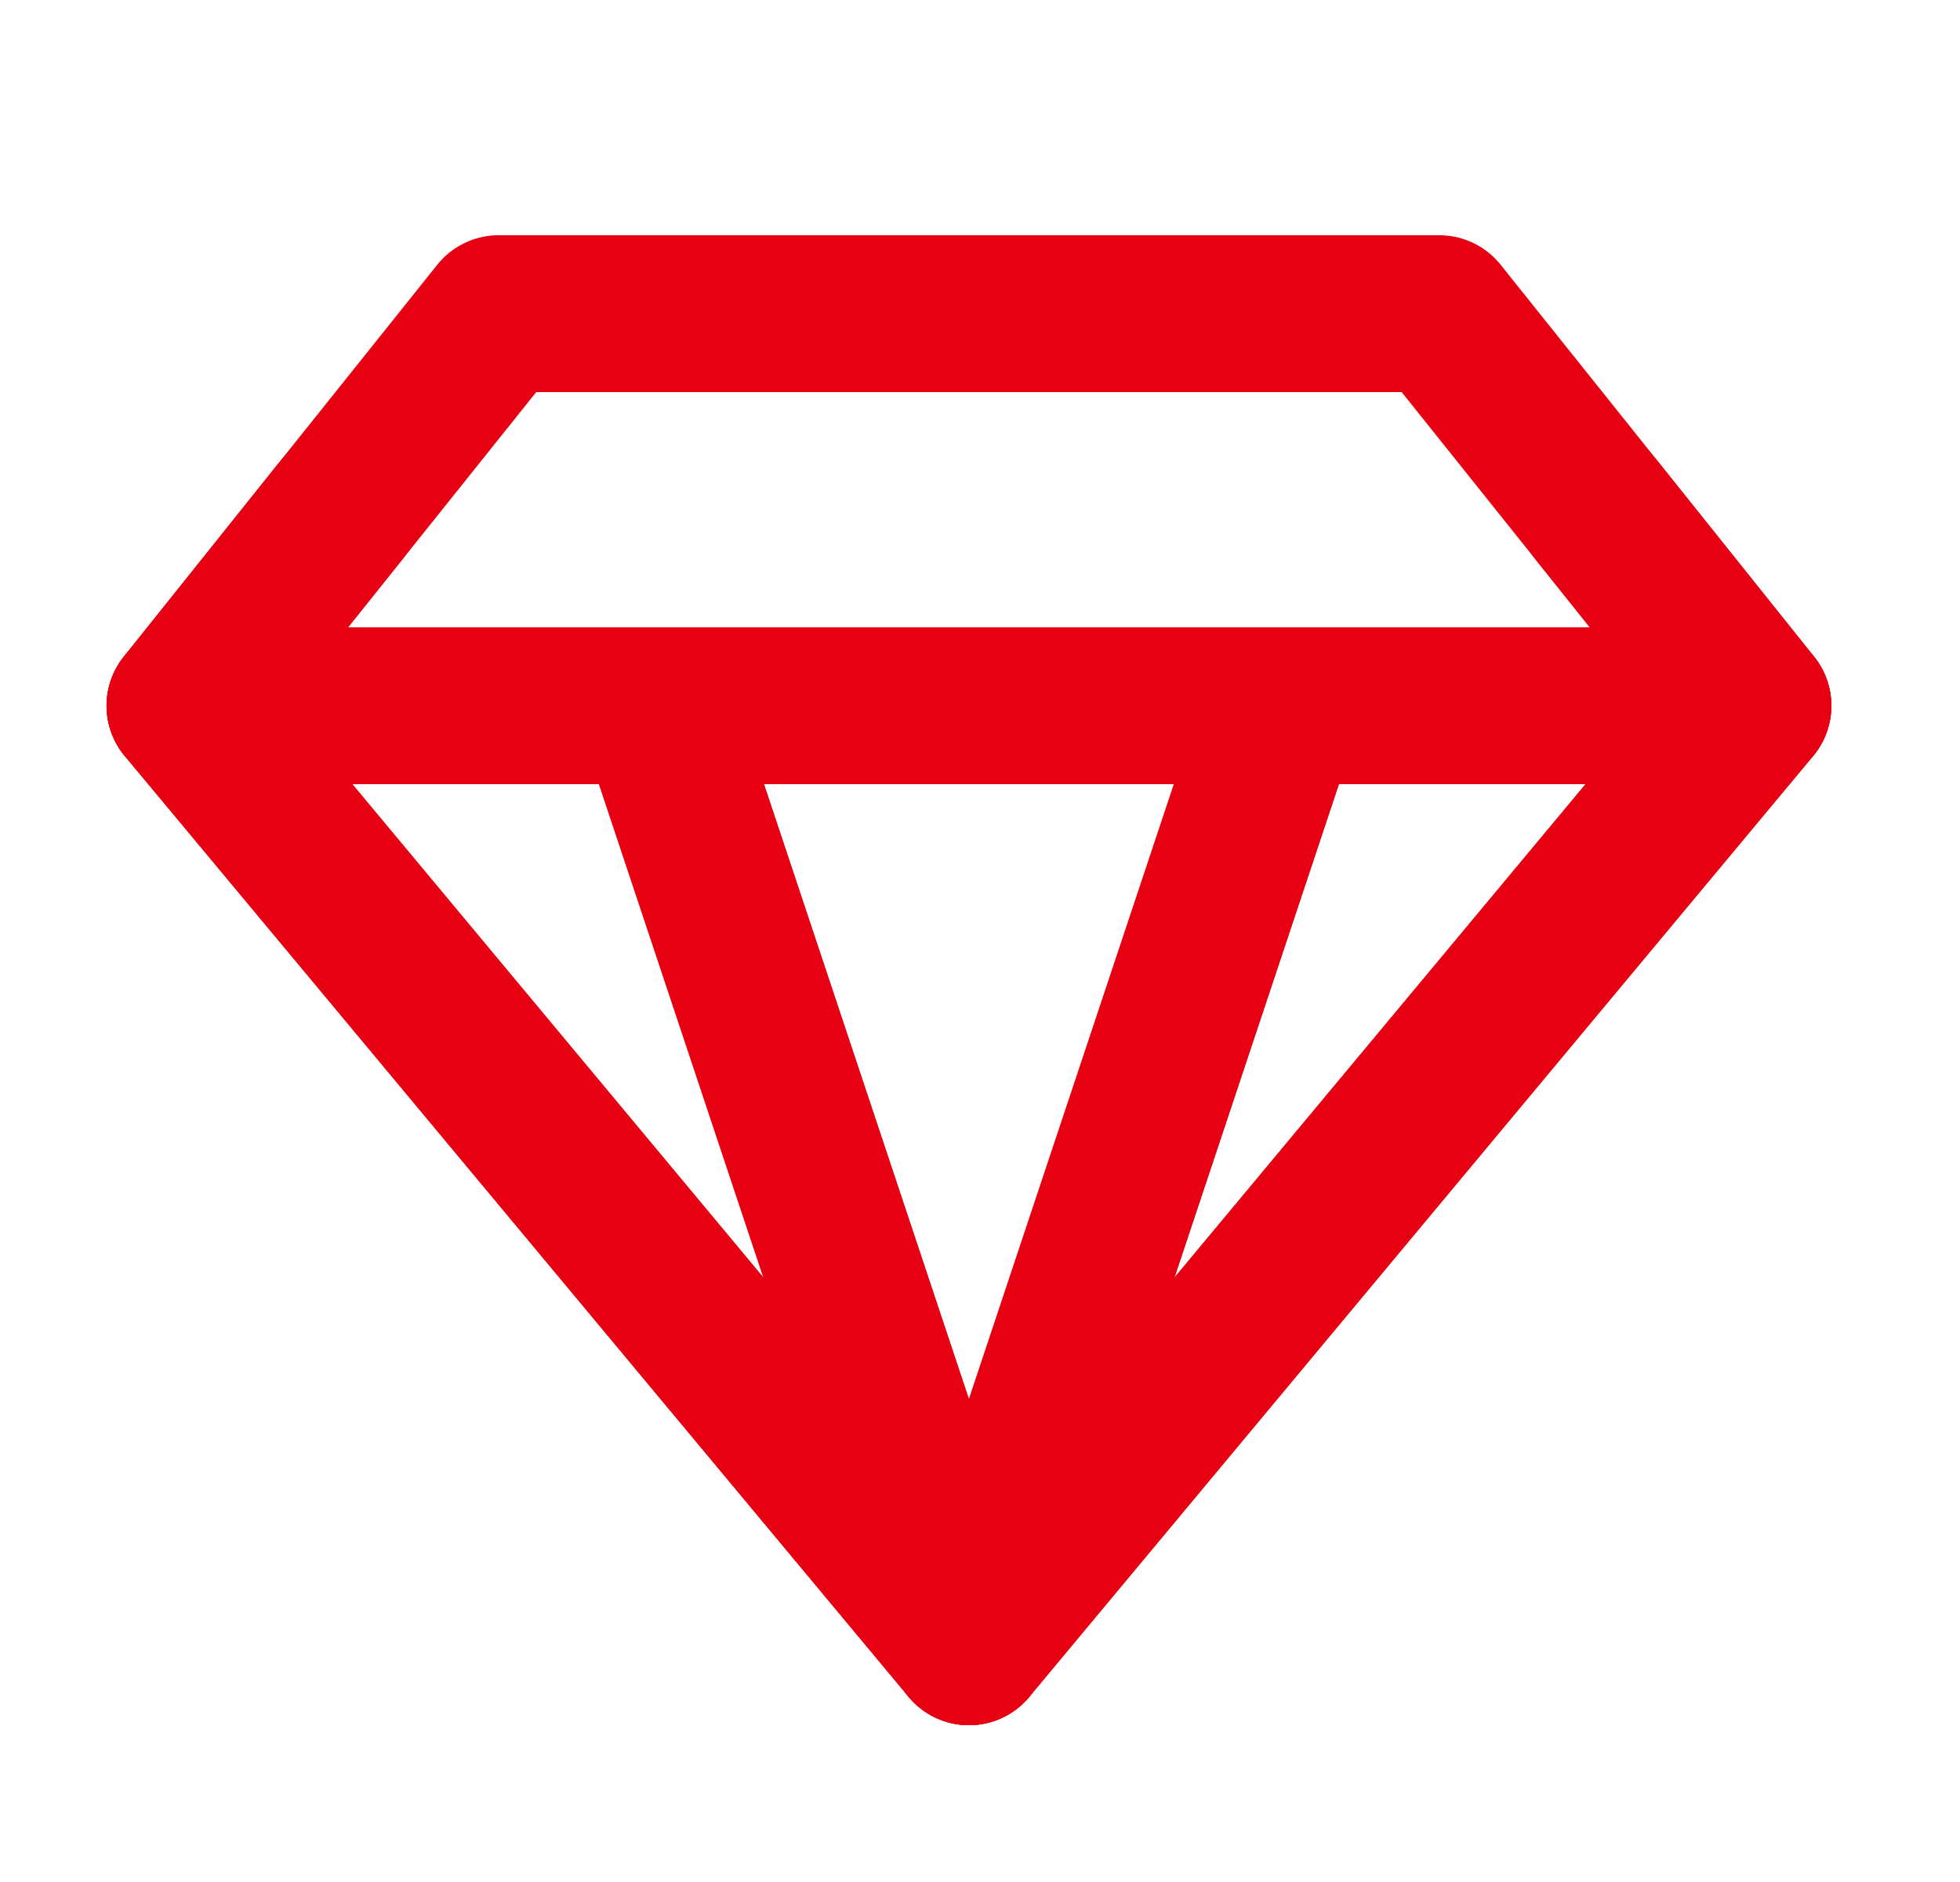
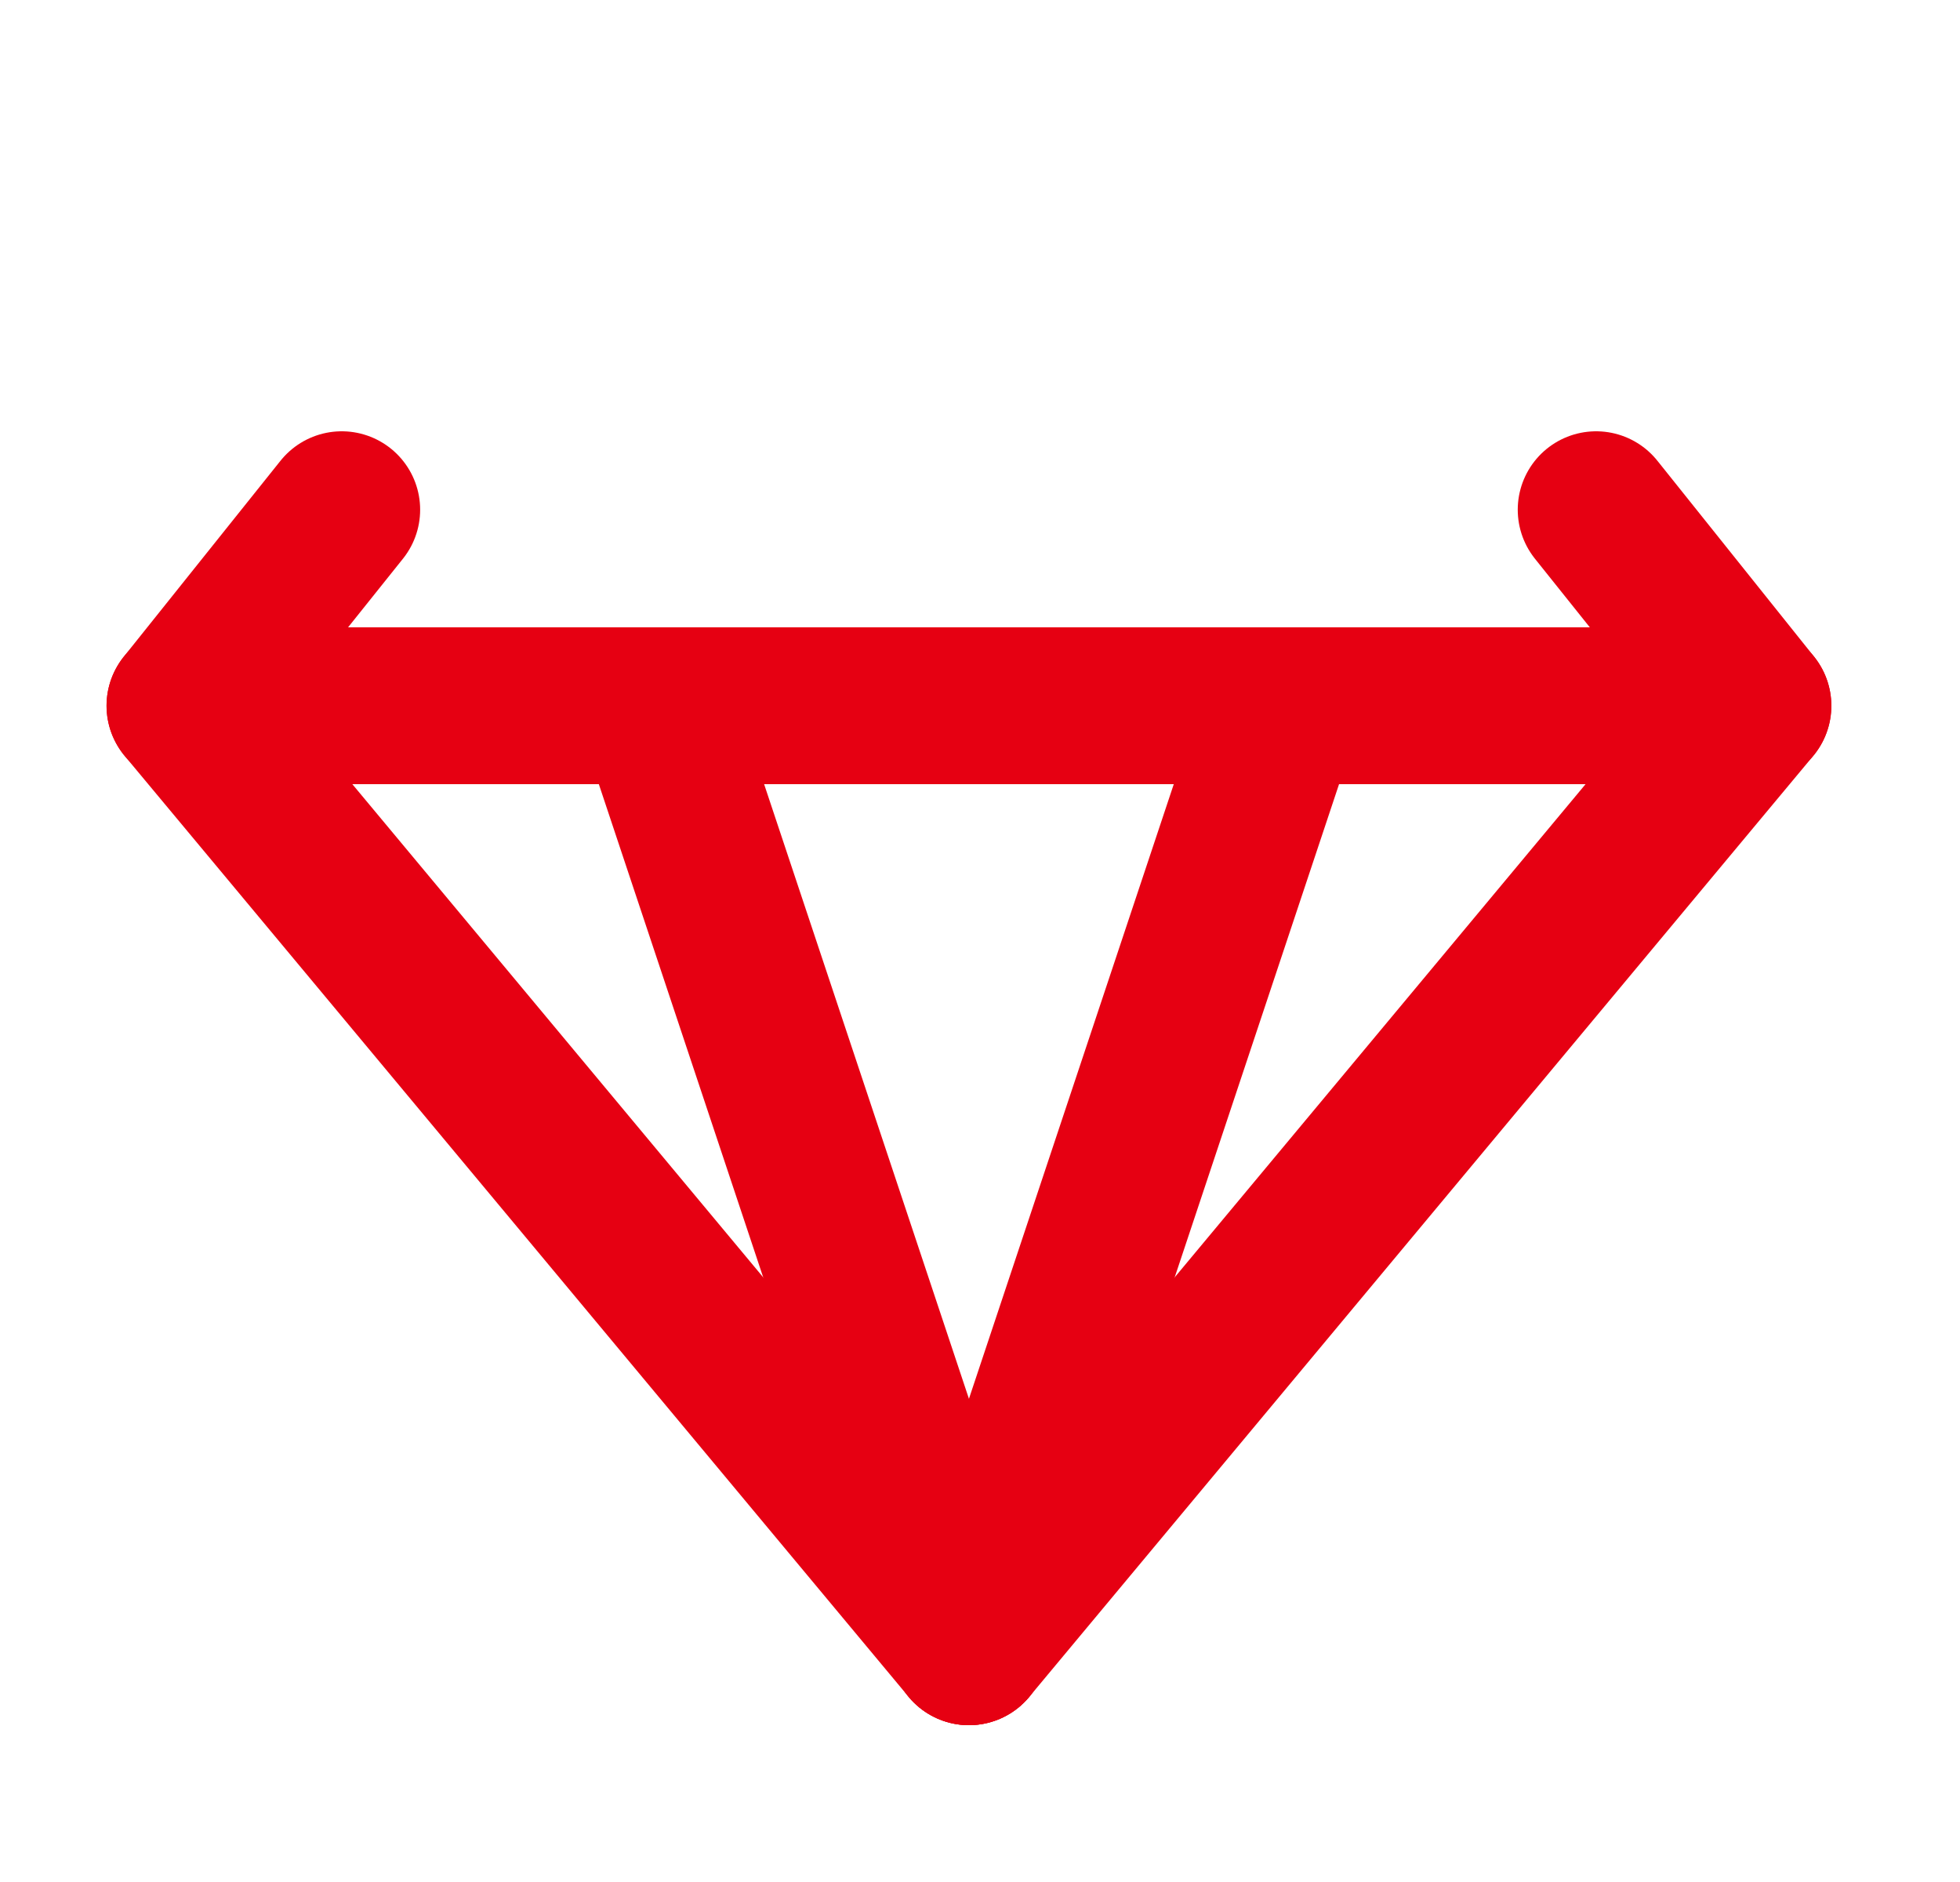
<svg xmlns="http://www.w3.org/2000/svg" width="25" height="24" viewBox="0 0 25 24" fill="none">
-   <path d="M6.359 4H18.359L22.359 9L12.359 21L2.359 9L6.359 4Z" stroke="#E60012" stroke-width="2" stroke-linecap="round" stroke-linejoin="round" />
  <path d="M2.359 9H22.359" stroke="#E60012" stroke-width="2" stroke-linecap="round" stroke-linejoin="round" />
  <path d="M12.359 21L8.359 9" stroke="#E60012" stroke-width="2" stroke-linecap="round" stroke-linejoin="round" />
  <path d="M12.359 21L16.359 9" stroke="#E60012" stroke-width="2" stroke-linecap="round" stroke-linejoin="round" />
  <path d="M4.359 6.5L2.359 9L12.359 21L22.359 9L20.359 6.5" stroke="#E60012" stroke-width="2" stroke-linecap="round" stroke-linejoin="round" />
</svg>